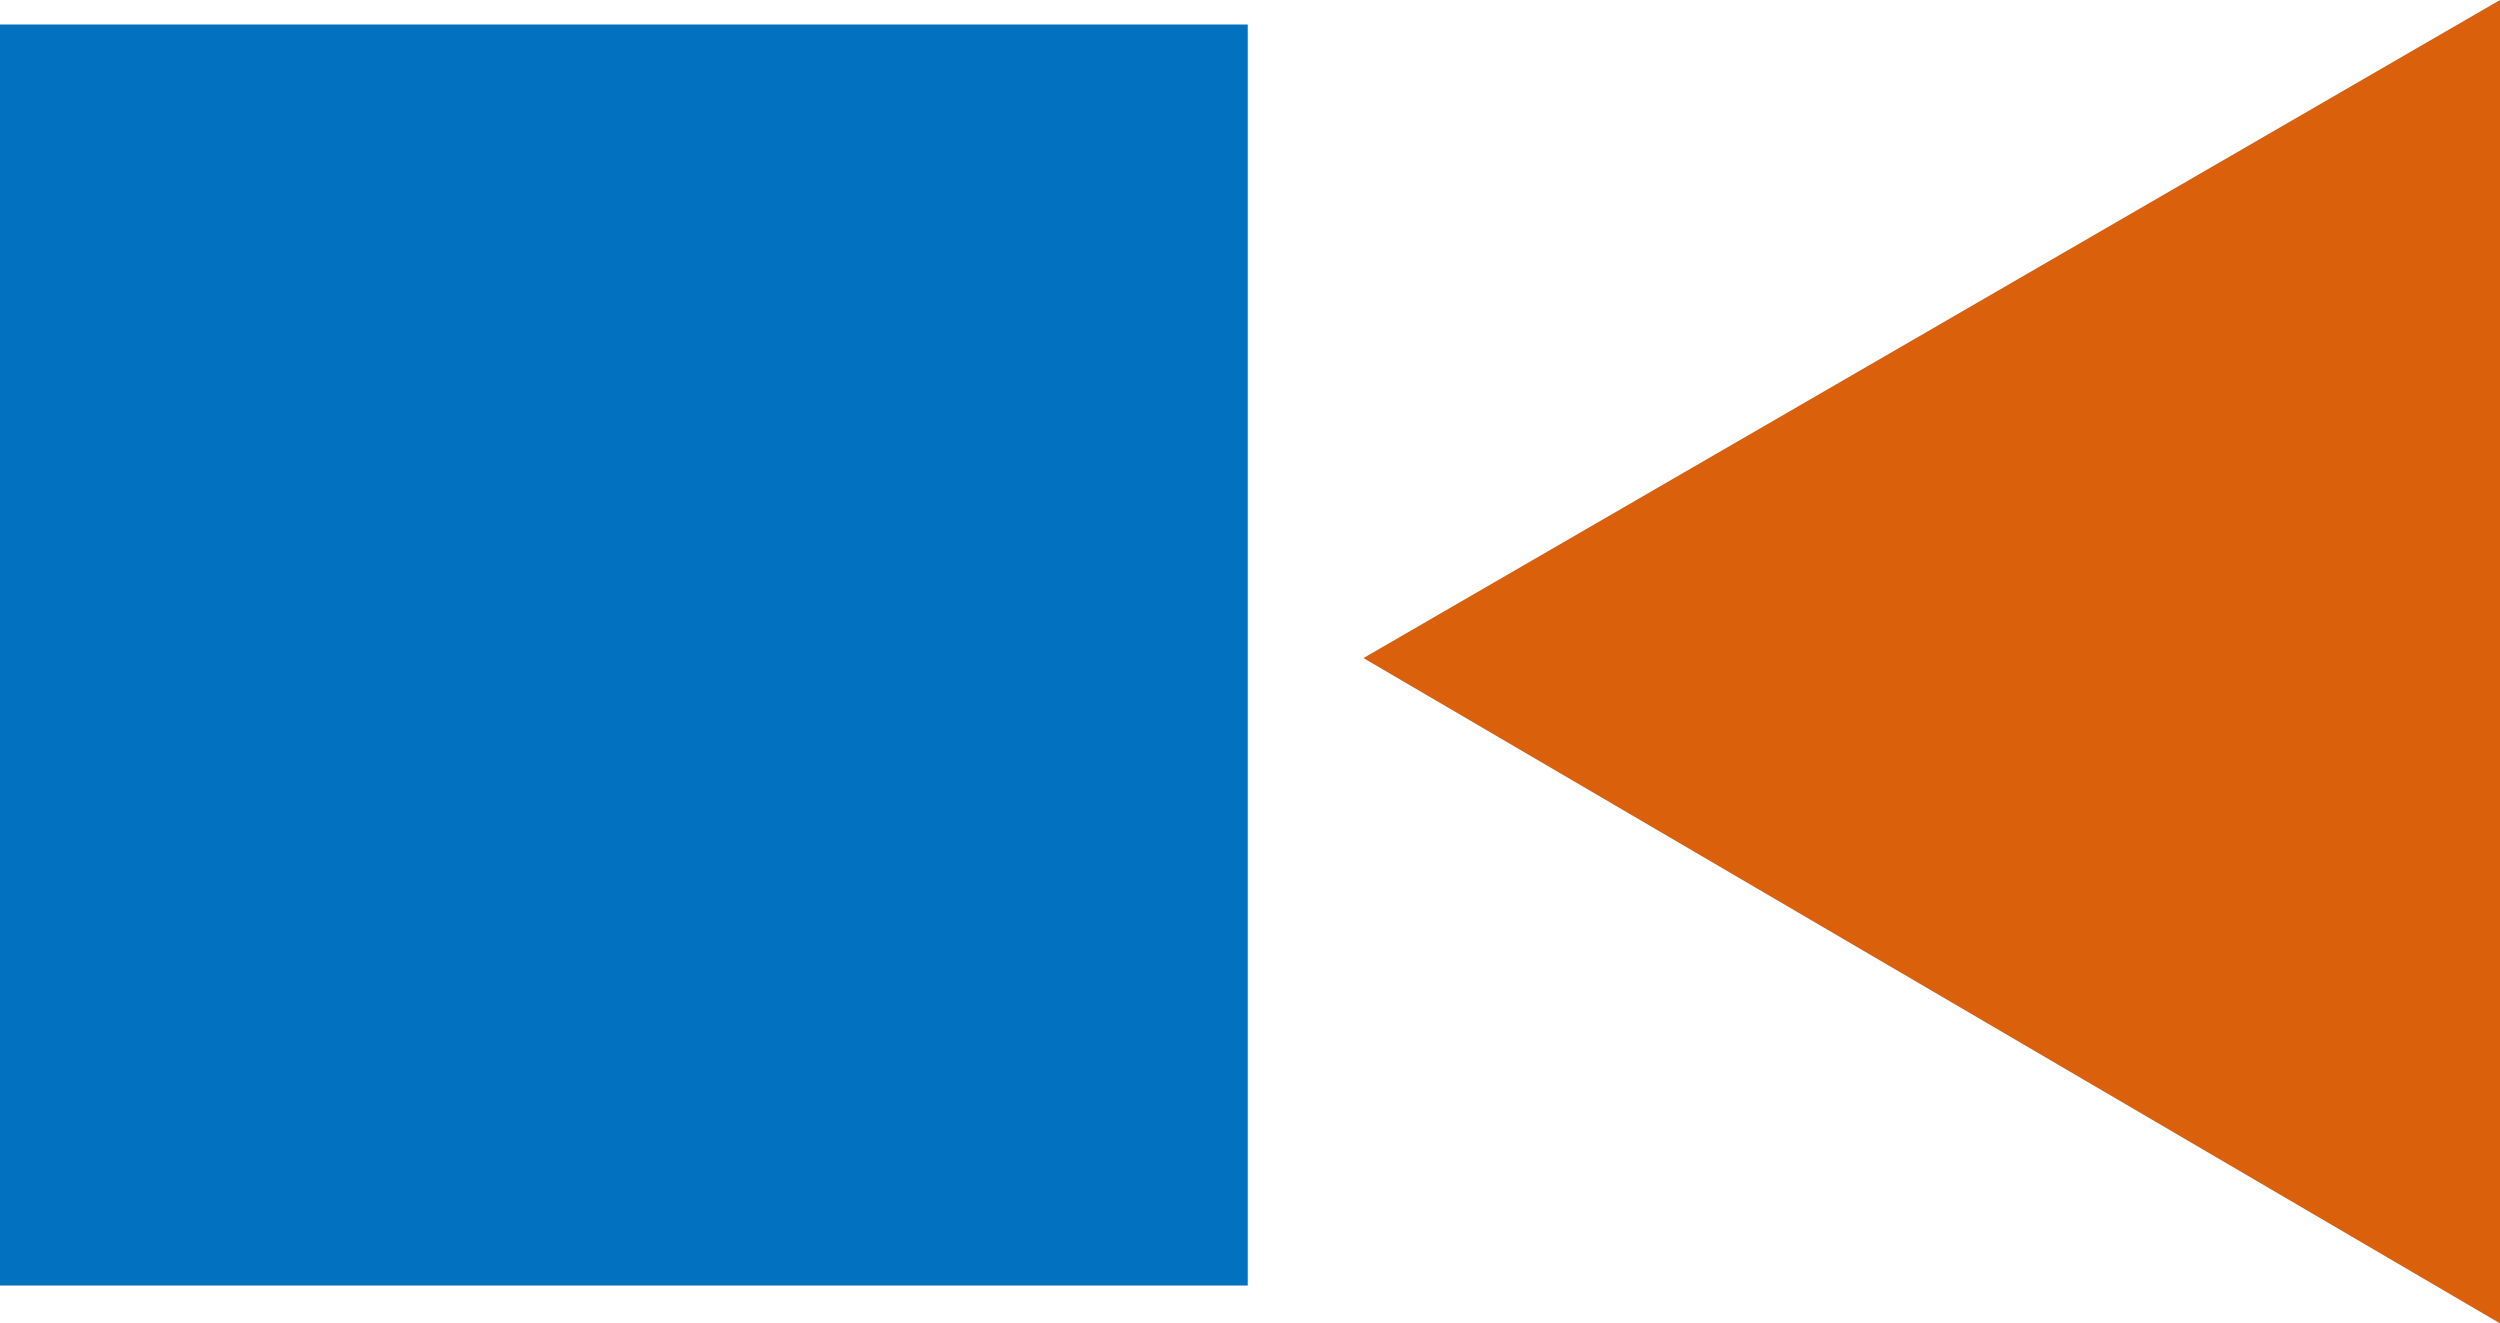
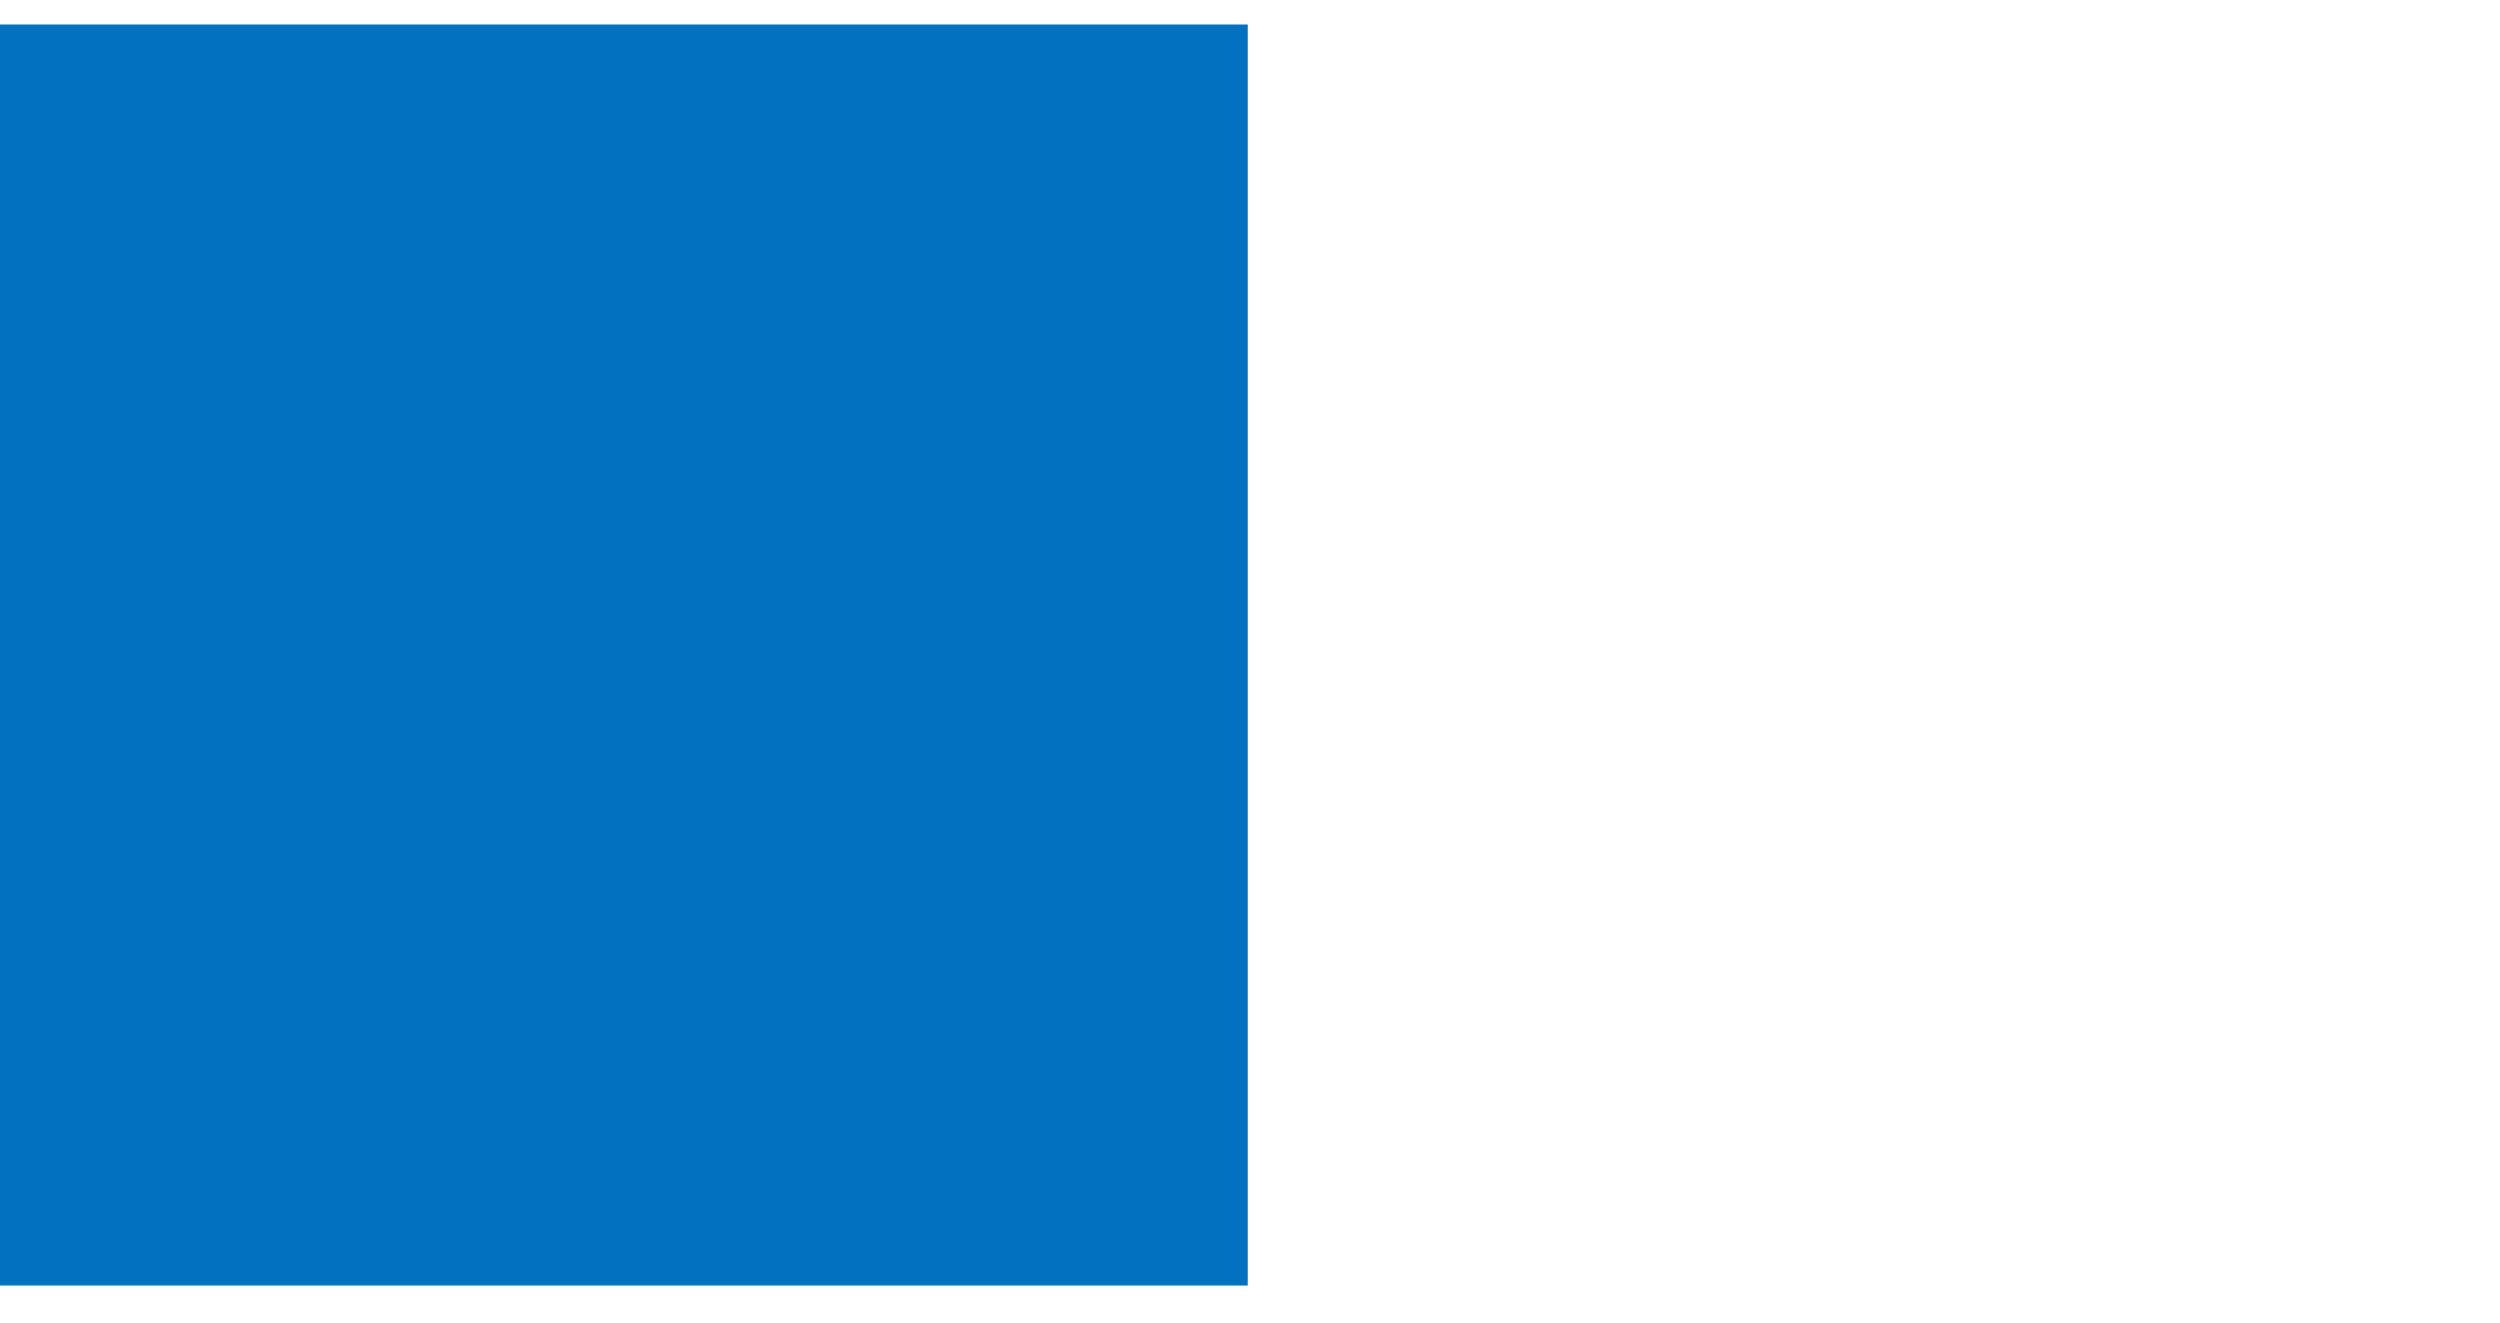
<svg xmlns="http://www.w3.org/2000/svg" width="41.409" height="21.92" viewBox="0 0 41.409 21.92">
  <g transform="translate(0 0)">
    <rect width="20.667" height="20.887" transform="translate(0 0.406)" fill="#0271bf" />
-     <path d="M259.733,0,240.907,10.9,259.733,21.92Z" transform="translate(-218.324 0)" fill="#db600c" />
  </g>
</svg>